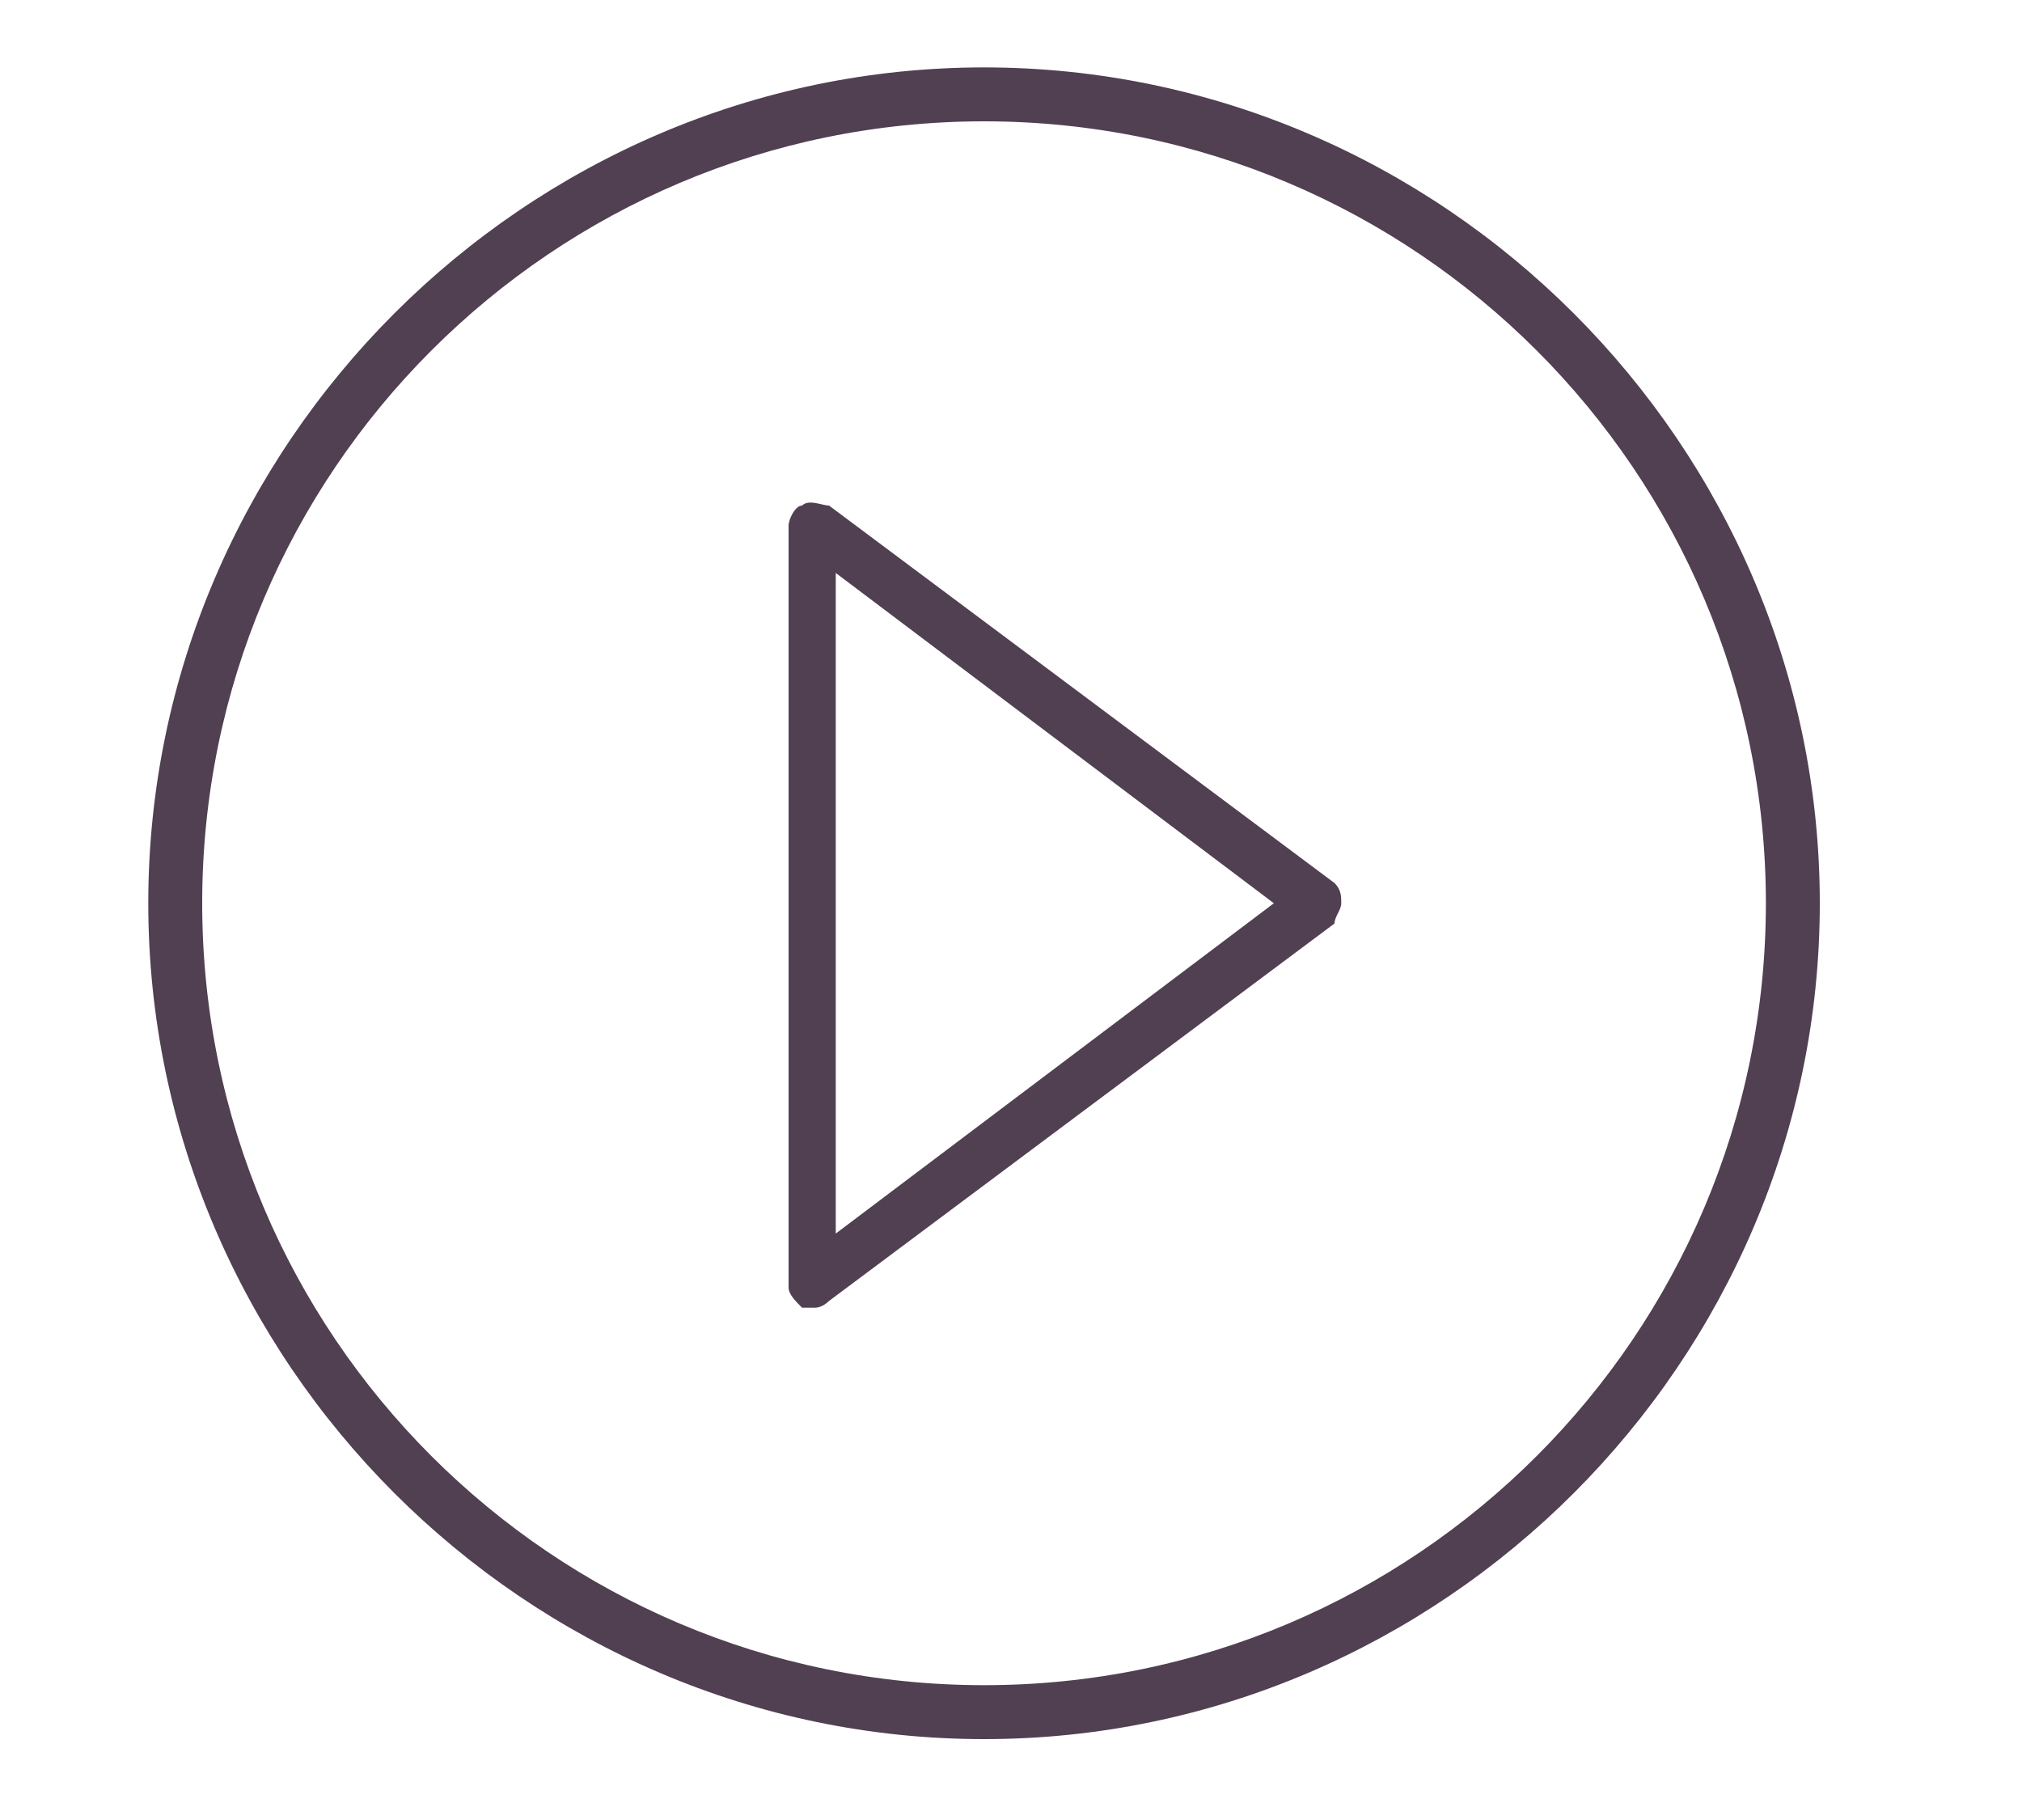
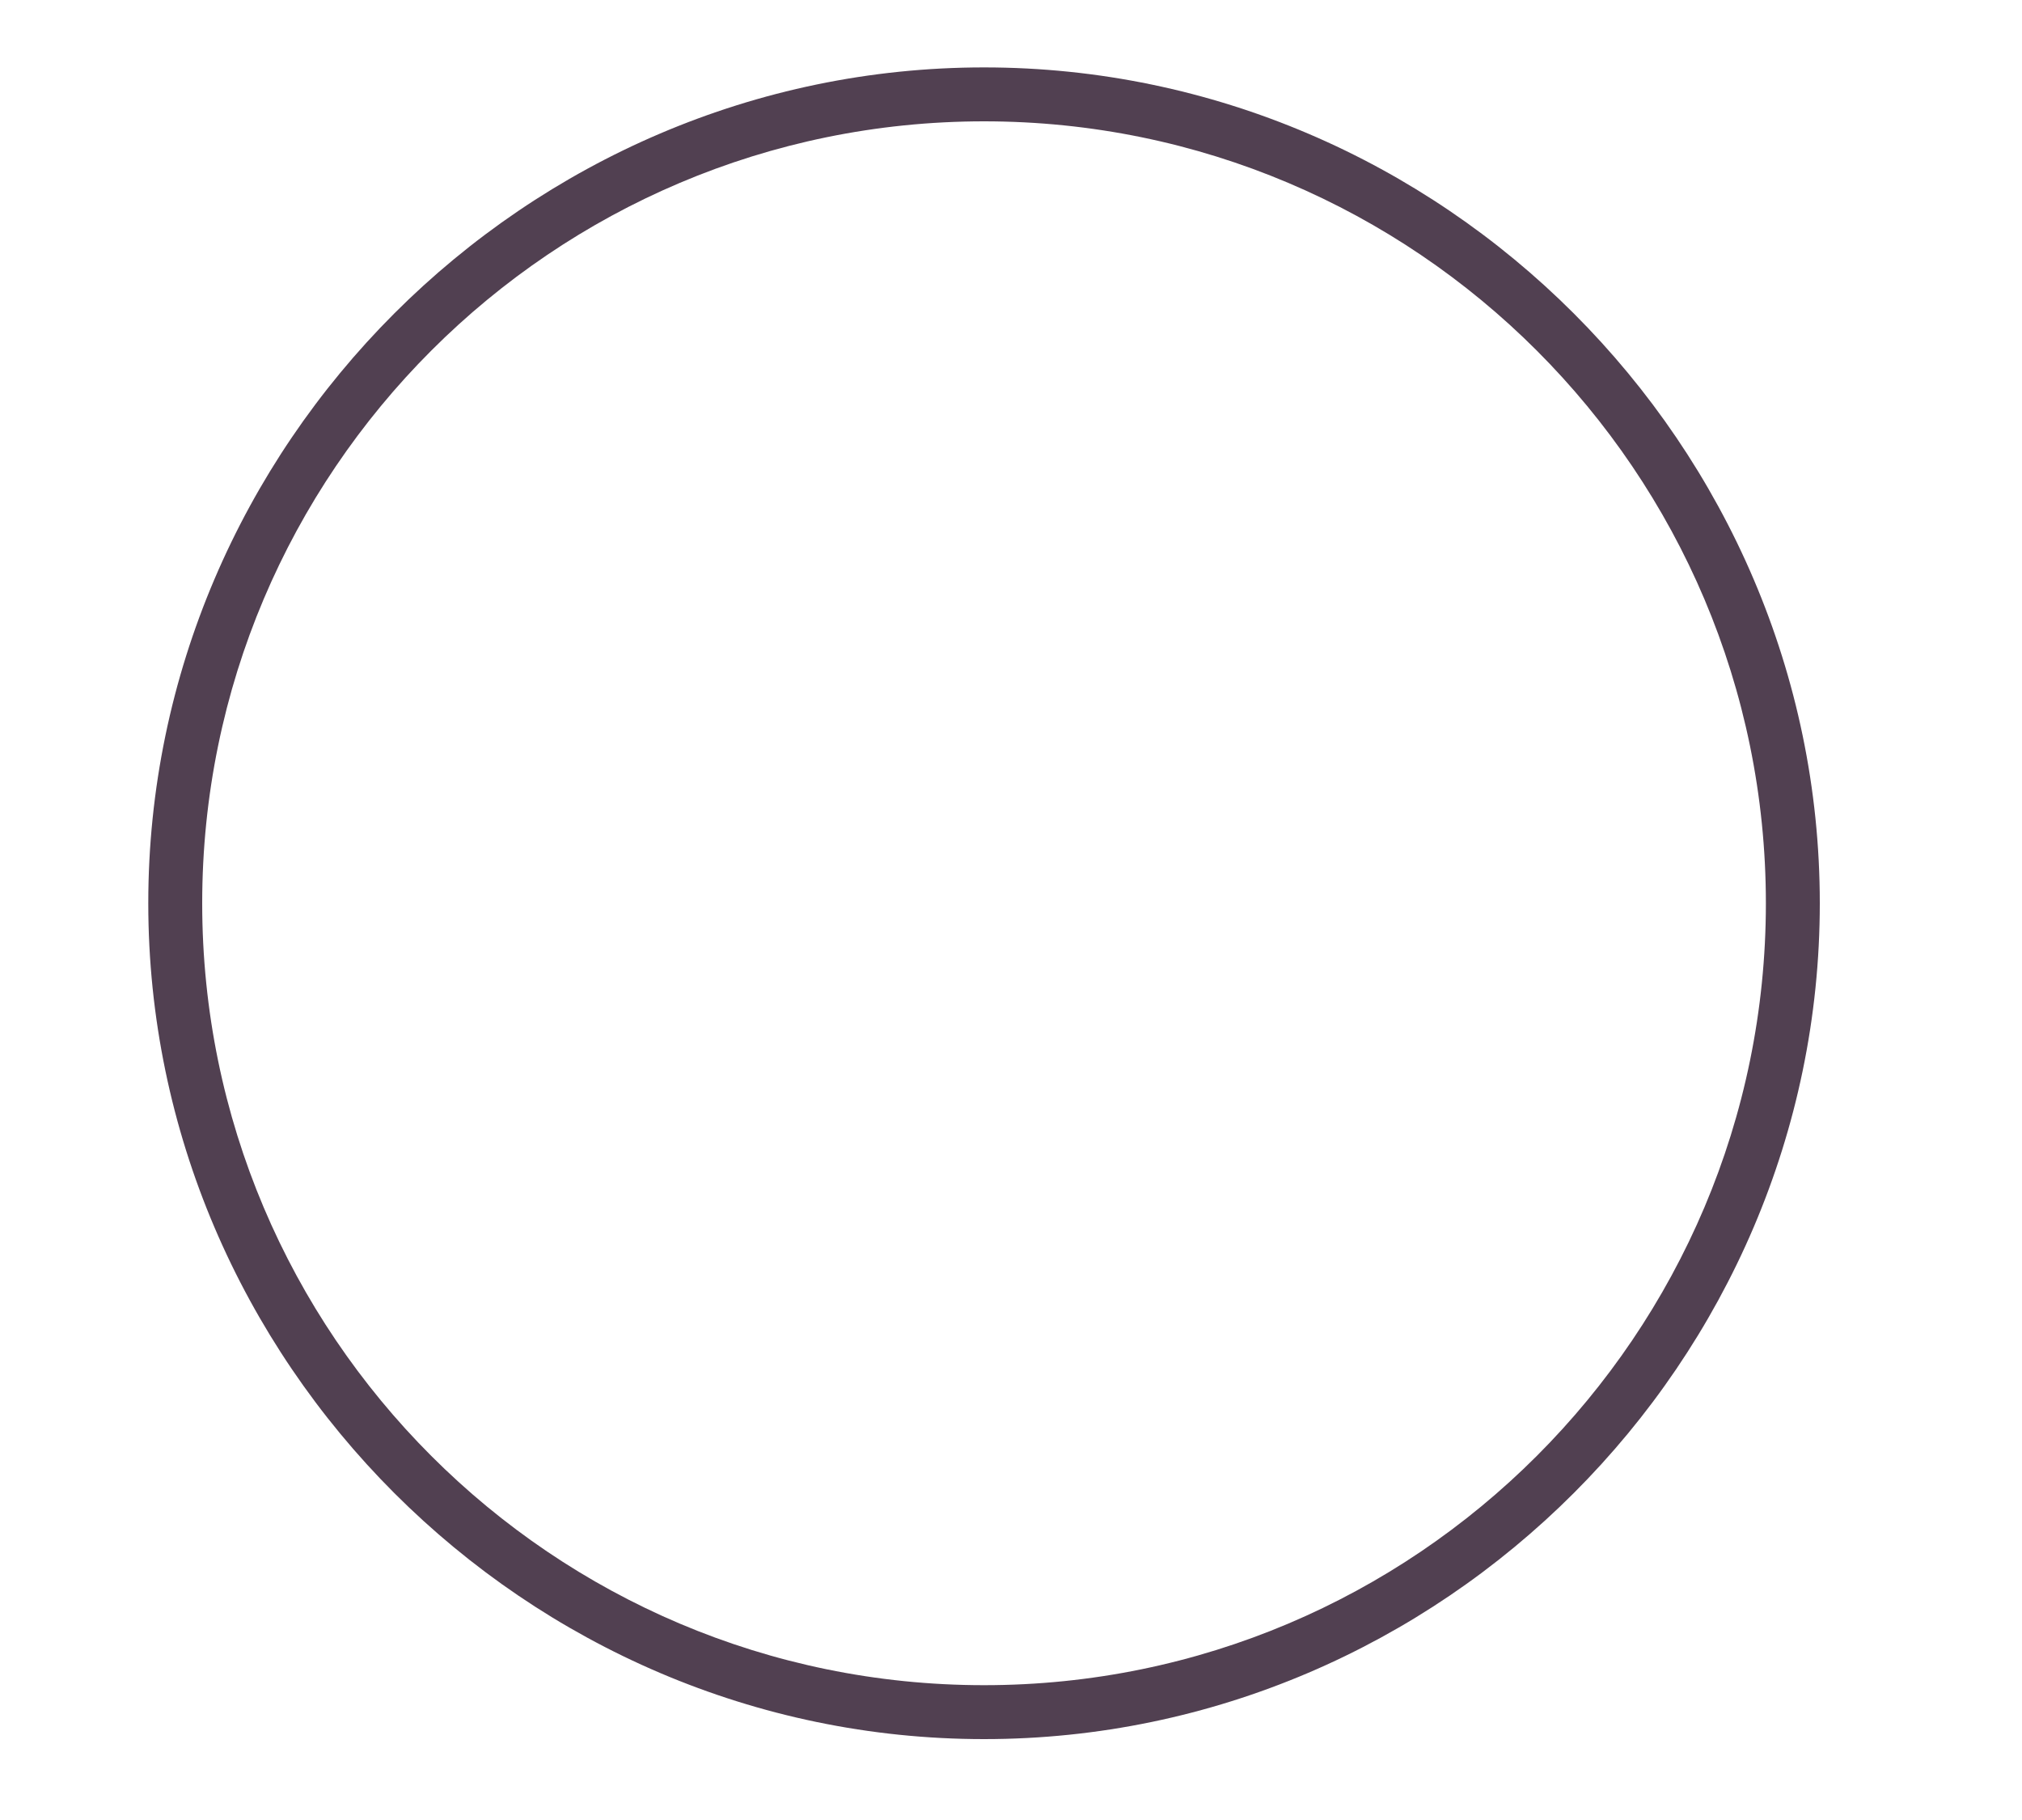
<svg xmlns="http://www.w3.org/2000/svg" version="1.1" id="Capa_1" x="0px" y="0px" viewBox="0 0 30 27" style="enable-background:new 0 0 30 27;" xml:space="preserve">
  <style type="text/css">
	.st0{fill:#514051;}
</style>
  <g>
    <g>
      <path class="st0" d="M14.6,25.8c-6.8,0-12.4-5.6-12.4-12.4S7.8,1,14.6,1S27,6.6,27,13.4S21.4,25.8,14.6,25.8z M14.6,1.8    C8.2,1.8,3,7,3,13.4S8.2,25,14.6,25s11.6-5.2,11.6-11.6S21,1.8,14.6,1.8z" />
    </g>
    <g>
-       <path class="st0" d="M12.1,19.4c-0.1,0-0.1,0-0.2,0c-0.1-0.1-0.2-0.2-0.2-0.3l0-11.3c0-0.1,0.1-0.3,0.2-0.3c0.1-0.1,0.3,0,0.4,0    l7.5,5.6c0.1,0.1,0.1,0.2,0.1,0.3c0,0.1-0.1,0.2-0.1,0.3l-7.5,5.6C12.2,19.4,12.1,19.4,12.1,19.4z M12.4,8.5l0,9.8l6.5-4.9    L12.4,8.5z" />
-     </g>
+       </g>
  </g>
</svg>